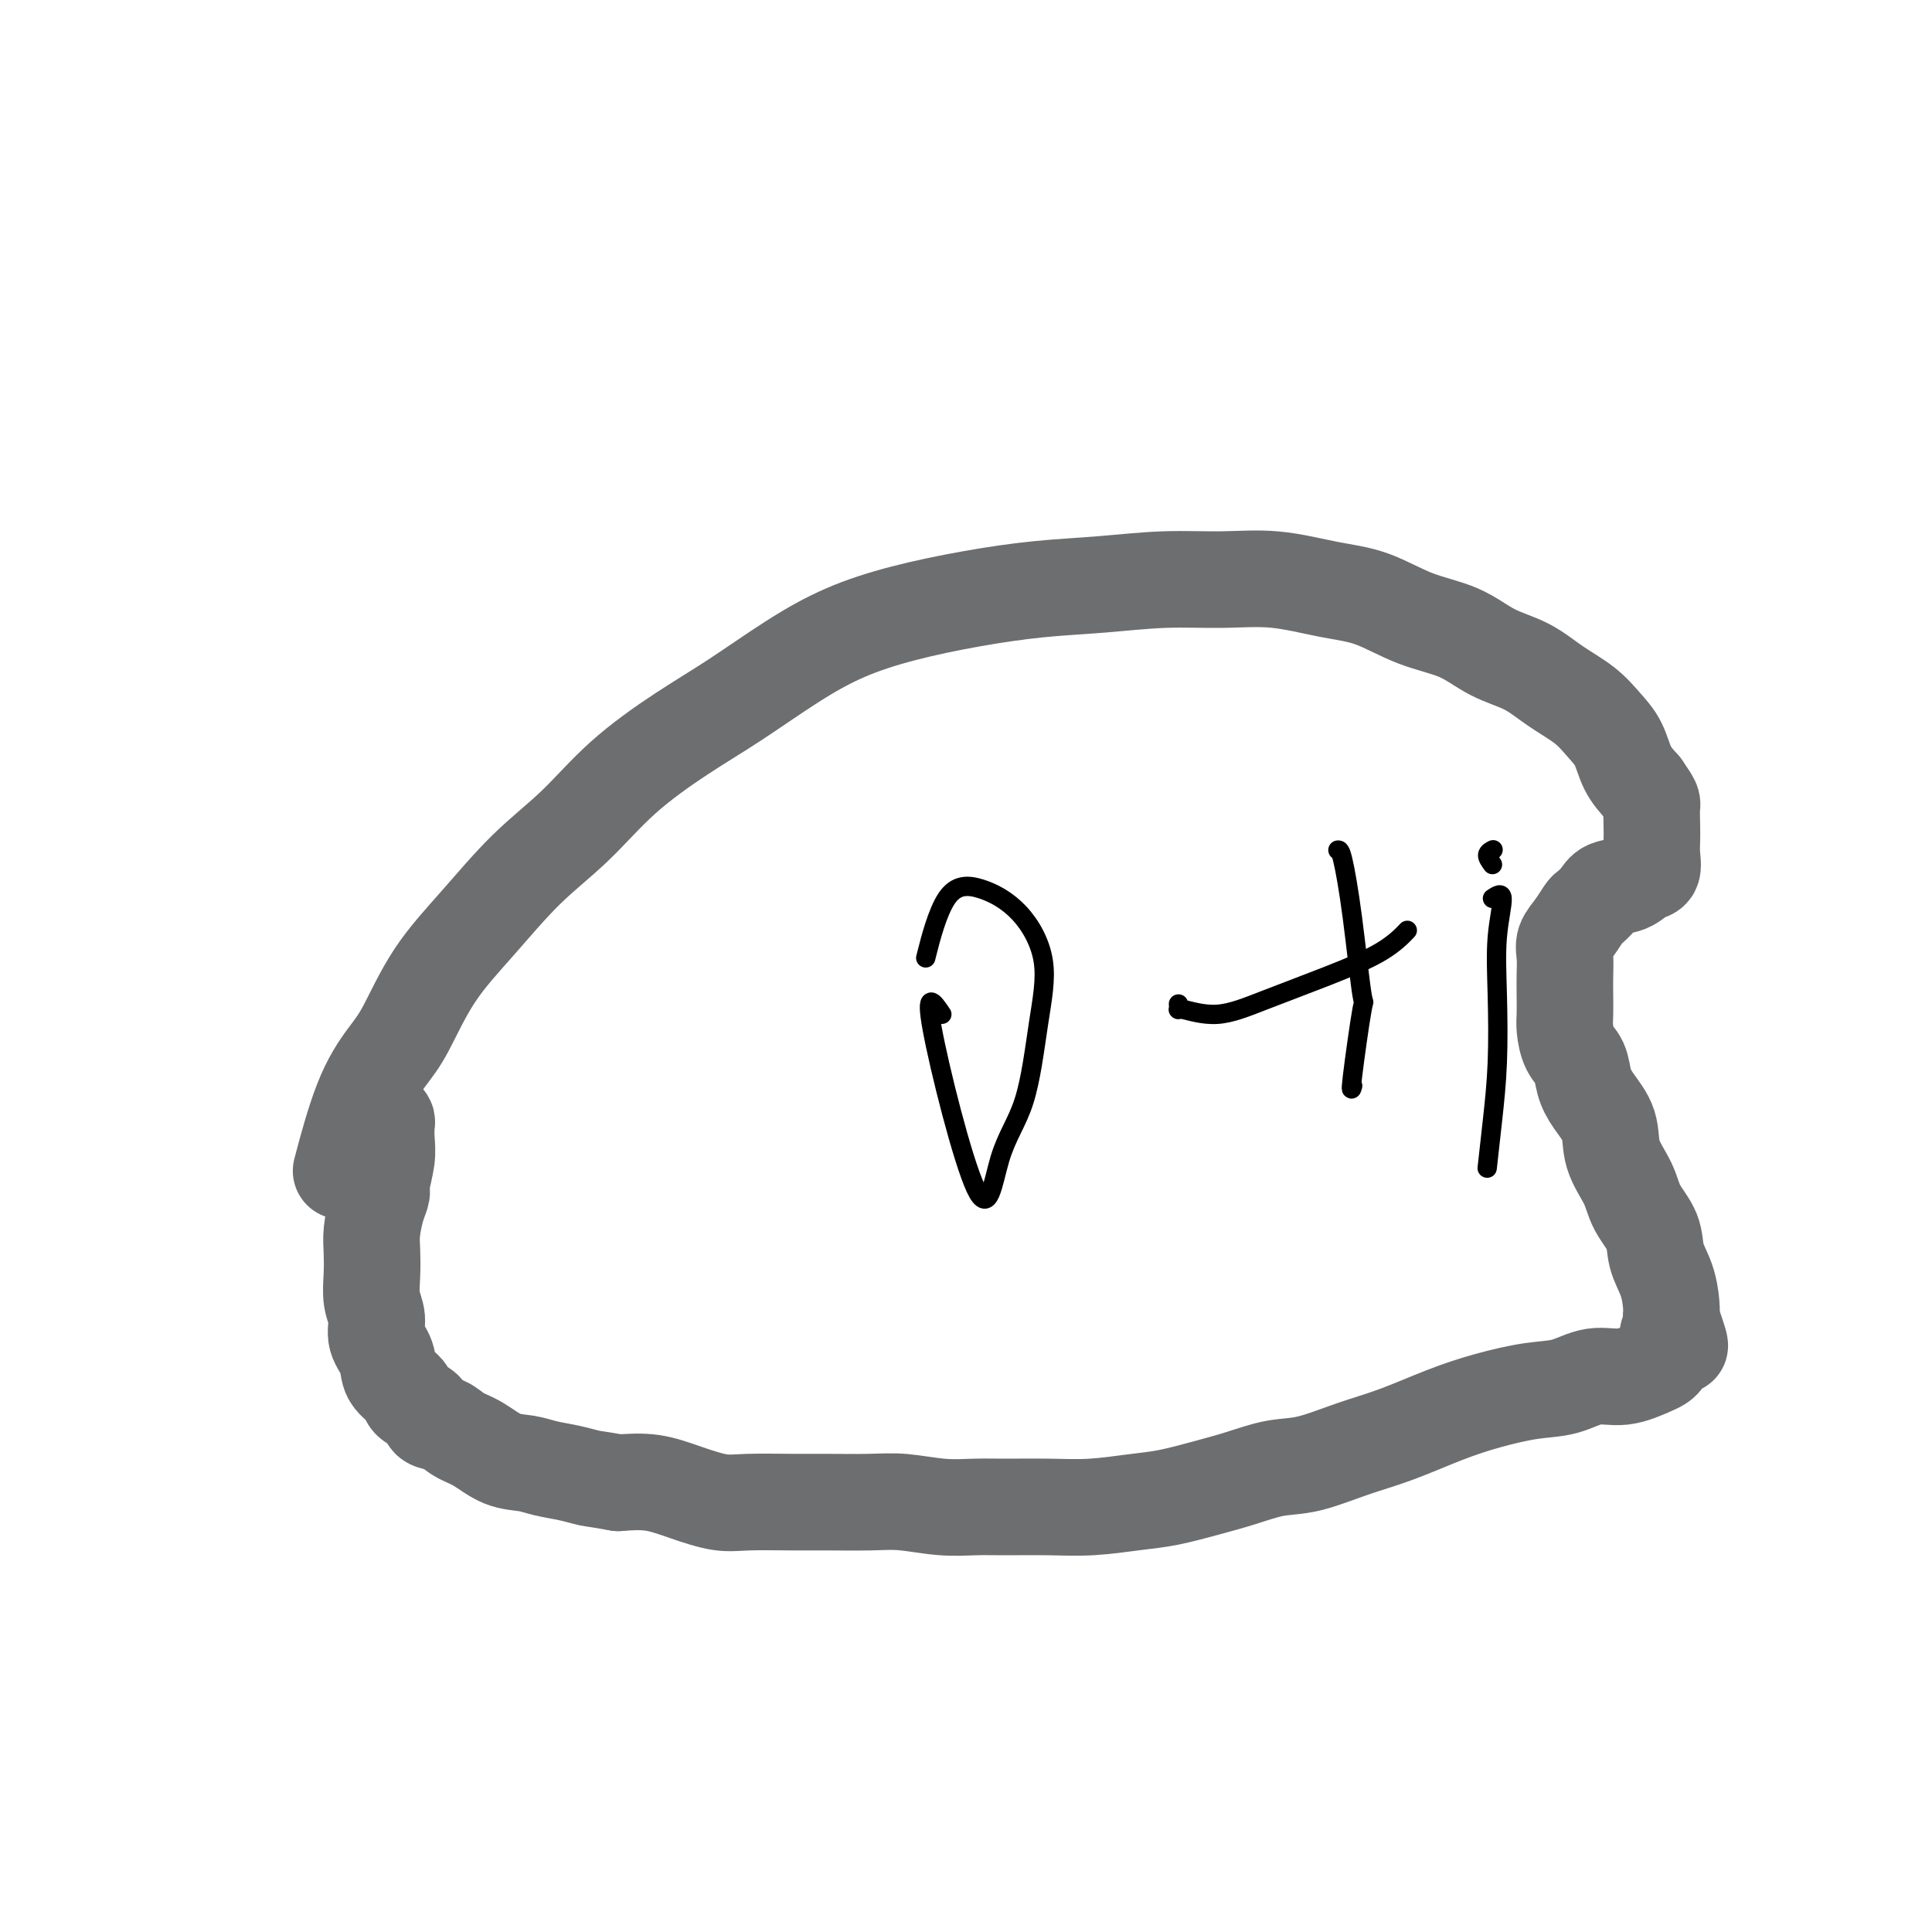
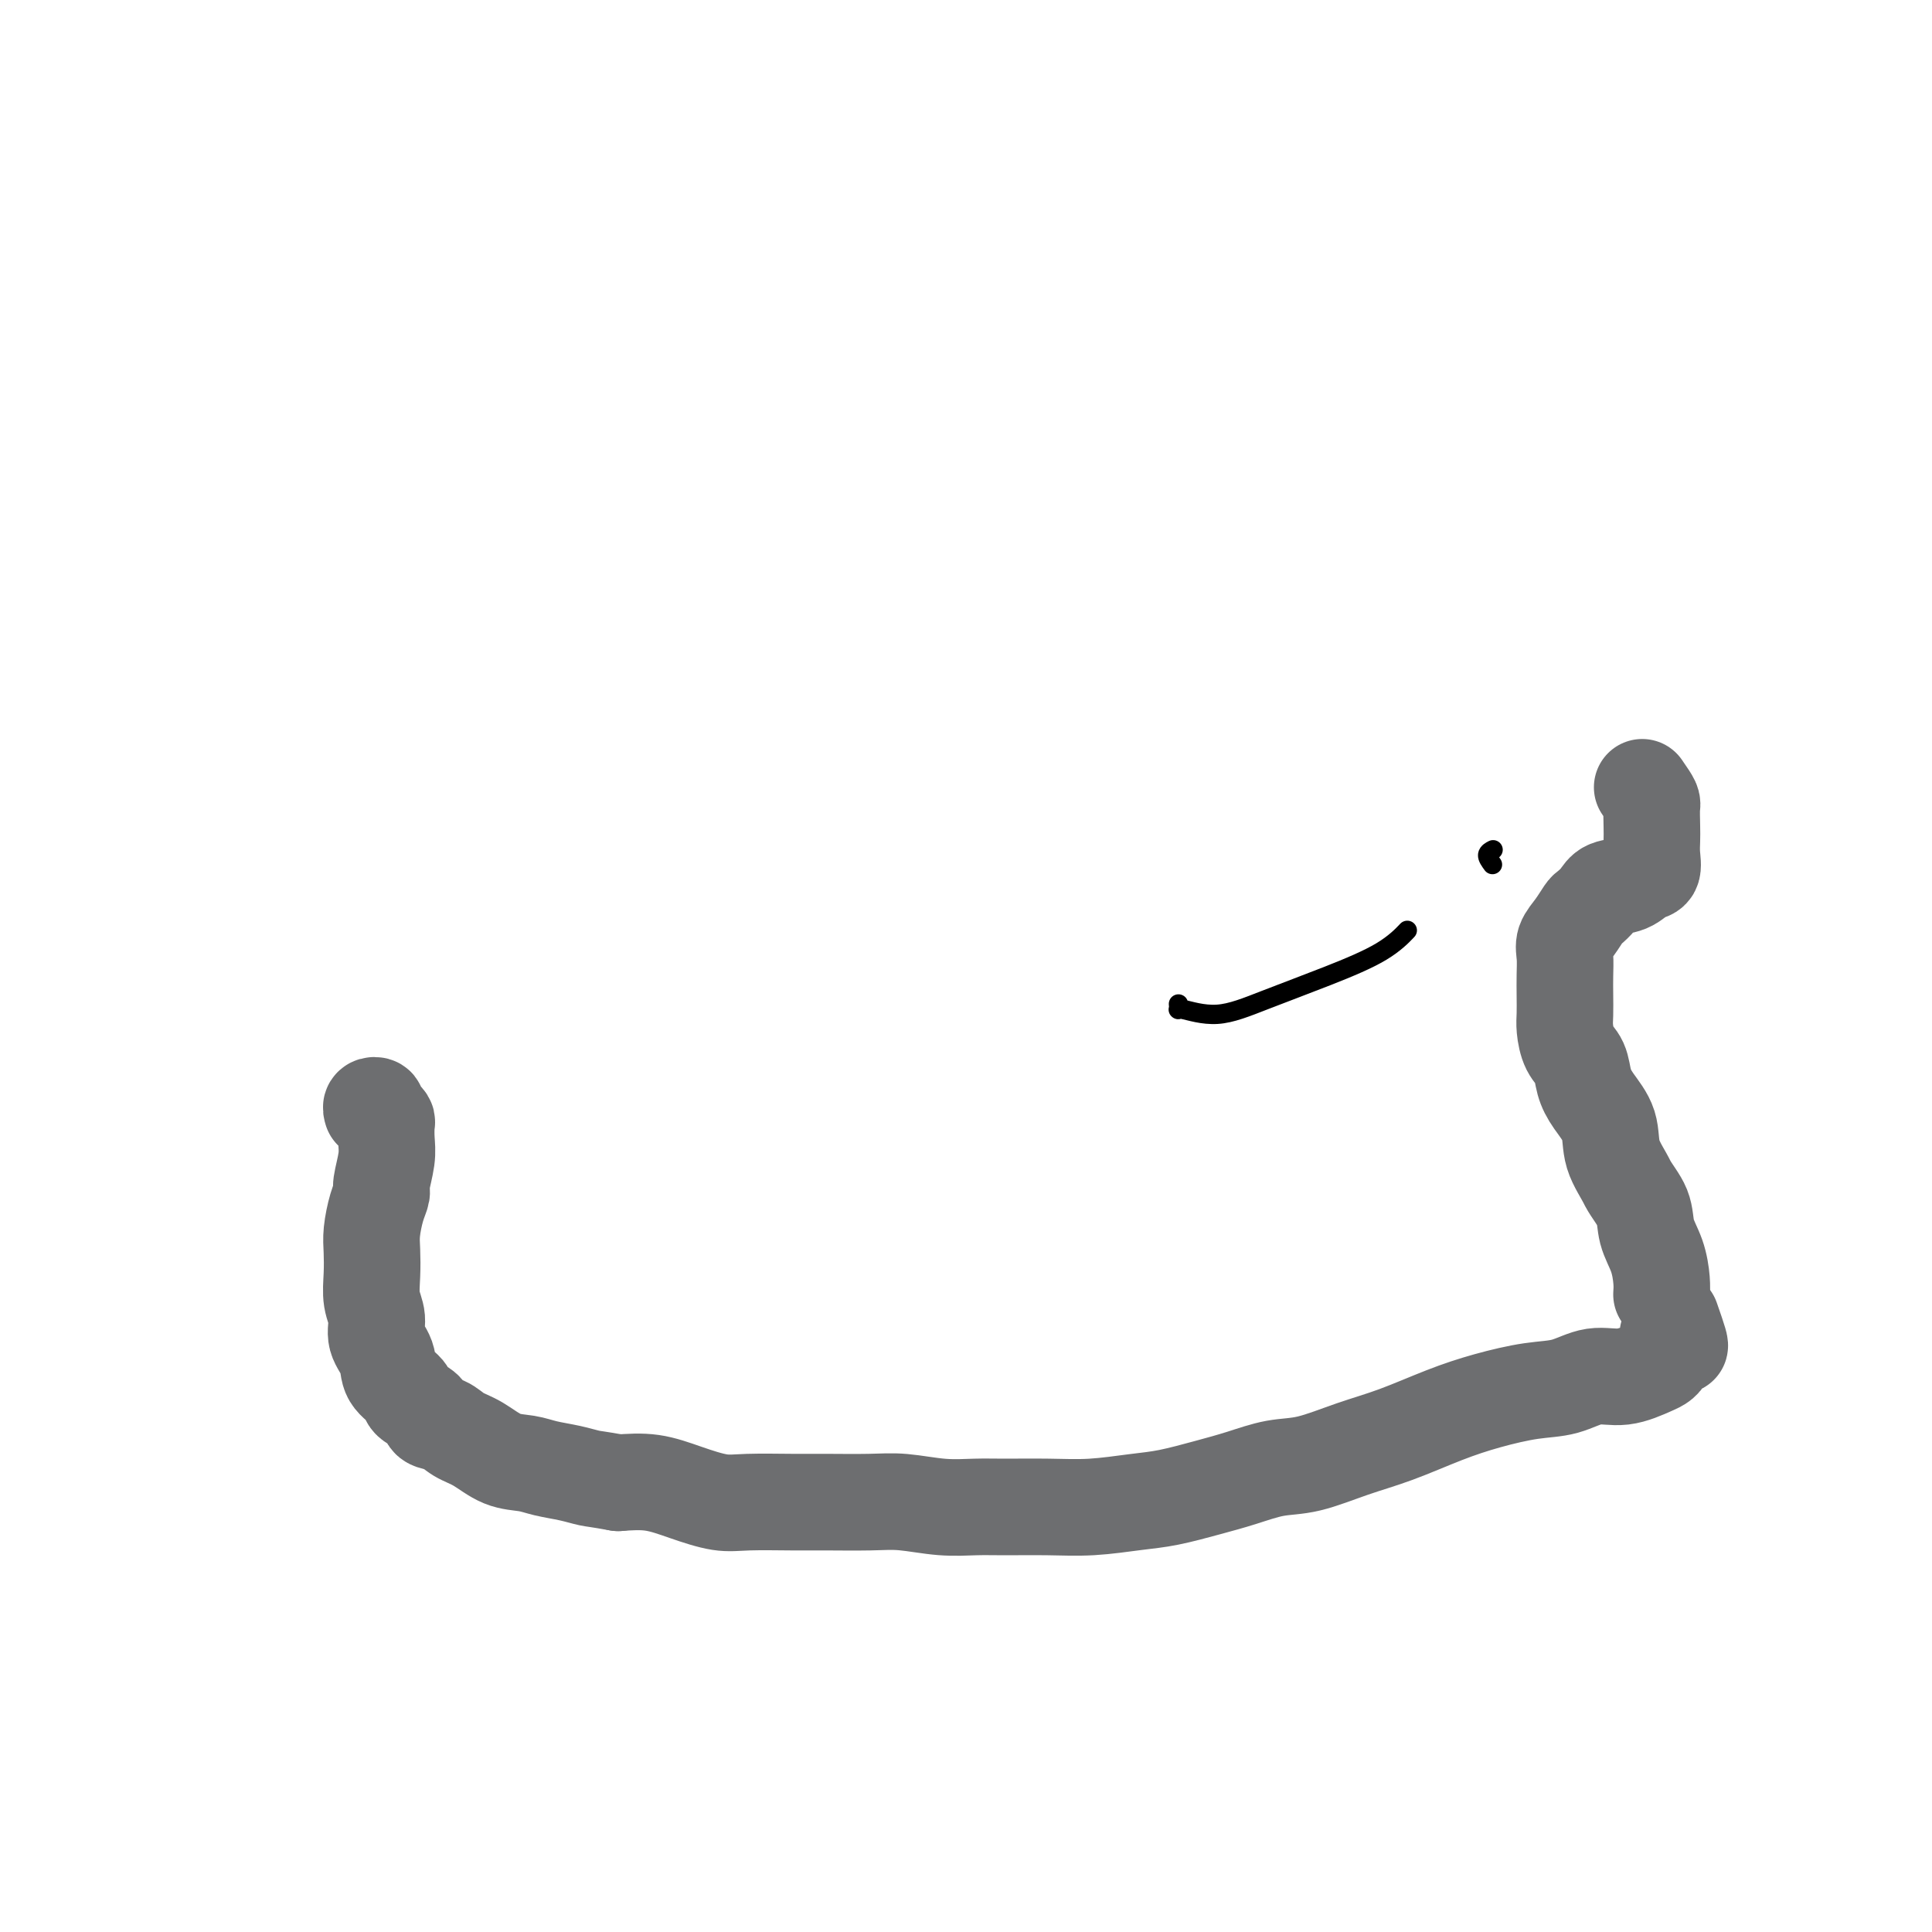
<svg xmlns="http://www.w3.org/2000/svg" viewBox="0 0 400 400" version="1.1">
  <g fill="none" stroke="#6D6E70" stroke-width="20" stroke-linecap="round" stroke-linejoin="round">
-     <path d="M71,241c-0.325,1.229 -0.649,2.458 0,0c0.649,-2.458 2.273,-8.603 4,-13c1.727,-4.397 3.557,-7.048 5,-9c1.443,-1.952 2.501,-3.207 4,-6c1.499,-2.793 3.441,-7.125 6,-11c2.559,-3.875 5.734,-7.294 9,-11c3.266,-3.706 6.622,-7.699 10,-11c3.378,-3.301 6.776,-5.911 10,-9c3.224,-3.089 6.272,-6.657 10,-10c3.728,-3.343 8.136,-6.460 12,-9c3.864,-2.540 7.185,-4.504 11,-7c3.815,-2.496 8.125,-5.523 12,-8c3.875,-2.477 7.314,-4.404 11,-6c3.686,-1.596 7.618,-2.862 12,-4c4.382,-1.138 9.214,-2.147 14,-3c4.786,-0.853 9.528,-1.551 14,-2c4.472,-0.449 8.675,-0.650 13,-1c4.325,-0.350 8.772,-0.850 13,-1c4.228,-0.150 8.238,0.050 12,0c3.762,-0.050 7.278,-0.349 11,0c3.722,0.349 7.651,1.346 11,2c3.349,0.654 6.117,0.964 9,2c2.883,1.036 5.883,2.797 9,4c3.117,1.203 6.353,1.847 9,3c2.647,1.153 4.704,2.815 7,4c2.296,1.185 4.832,1.894 7,3c2.168,1.106 3.970,2.609 6,4c2.030,1.391 4.290,2.668 6,4c1.710,1.332 2.871,2.718 4,4c1.129,1.282 2.227,2.461 3,4c0.773,1.539 1.221,3.440 2,5c0.779,1.560 1.890,2.780 3,4" />
-     <path d="M340,163c2.310,3.332 2.084,3.163 2,4c-0.084,0.837 -0.028,2.681 0,4c0.028,1.319 0.028,2.112 0,3c-0.028,0.888 -0.084,1.872 0,3c0.084,1.128 0.308,2.399 0,3c-0.308,0.601 -1.147,0.532 -2,1c-0.853,0.468 -1.719,1.472 -3,2c-1.281,0.528 -2.976,0.581 -4,1c-1.024,0.419 -1.378,1.203 -2,2c-0.622,0.797 -1.512,1.605 -2,2c-0.488,0.395 -0.576,0.377 -1,1c-0.424,0.623 -1.186,1.888 -2,3c-0.814,1.112 -1.682,2.073 -2,3c-0.318,0.927 -0.086,1.822 0,3c0.086,1.178 0.025,2.640 0,4c-0.025,1.360 -0.014,2.617 0,4c0.014,1.383 0.031,2.890 0,4c-0.031,1.110 -0.109,1.822 0,3c0.109,1.178 0.404,2.824 1,4c0.596,1.176 1.492,1.884 2,3c0.508,1.116 0.630,2.640 1,4c0.370,1.360 0.990,2.558 2,4c1.010,1.442 2.411,3.130 3,5c0.589,1.870 0.366,3.924 1,6c0.634,2.076 2.124,4.175 3,6c0.876,1.825 1.139,3.377 2,5c0.861,1.623 2.322,3.316 3,5c0.678,1.684 0.573,3.359 1,5c0.427,1.641 1.384,3.250 2,5c0.616,1.750 0.890,3.643 1,5c0.110,1.357 0.055,2.179 0,3" />
+     <path d="M340,163c2.310,3.332 2.084,3.163 2,4c-0.084,0.837 -0.028,2.681 0,4c0.028,1.319 0.028,2.112 0,3c-0.028,0.888 -0.084,1.872 0,3c0.084,1.128 0.308,2.399 0,3c-0.308,0.601 -1.147,0.532 -2,1c-0.853,0.468 -1.719,1.472 -3,2c-1.281,0.528 -2.976,0.581 -4,1c-1.024,0.419 -1.378,1.203 -2,2c-0.622,0.797 -1.512,1.605 -2,2c-0.488,0.395 -0.576,0.377 -1,1c-0.424,0.623 -1.186,1.888 -2,3c-0.814,1.112 -1.682,2.073 -2,3c-0.318,0.927 -0.086,1.822 0,3c0.086,1.178 0.025,2.640 0,4c-0.025,1.360 -0.014,2.617 0,4c0.014,1.383 0.031,2.890 0,4c-0.031,1.110 -0.109,1.822 0,3c0.109,1.178 0.404,2.824 1,4c0.596,1.176 1.492,1.884 2,3c0.508,1.116 0.630,2.640 1,4c0.370,1.360 0.990,2.558 2,4c1.010,1.442 2.411,3.130 3,5c0.589,1.870 0.366,3.924 1,6c0.634,2.076 2.124,4.175 3,6c0.861,1.623 2.322,3.316 3,5c0.678,1.684 0.573,3.359 1,5c0.427,1.641 1.384,3.250 2,5c0.616,1.750 0.890,3.643 1,5c0.110,1.357 0.055,2.179 0,3" />
    <path d="M346,273c3.436,9.758 1.026,4.154 0,3c-1.026,-1.154 -0.667,2.143 -1,4c-0.333,1.857 -1.359,2.276 -3,3c-1.641,0.724 -3.899,1.755 -6,2c-2.101,0.245 -4.045,-0.294 -6,0c-1.955,0.294 -3.920,1.423 -6,2c-2.080,0.577 -4.275,0.604 -7,1c-2.725,0.396 -5.981,1.160 -9,2c-3.019,0.840 -5.803,1.754 -9,3c-3.197,1.246 -6.807,2.823 -10,4c-3.193,1.177 -5.968,1.953 -9,3c-3.032,1.047 -6.322,2.364 -9,3c-2.678,0.636 -4.743,0.590 -7,1c-2.257,0.410 -4.705,1.277 -7,2c-2.295,0.723 -4.437,1.304 -7,2c-2.563,0.696 -5.546,1.507 -8,2c-2.454,0.493 -4.380,0.668 -7,1c-2.620,0.332 -5.933,0.822 -9,1c-3.067,0.178 -5.887,0.044 -9,0c-3.113,-0.044 -6.520,0.002 -9,0c-2.480,-0.002 -4.035,-0.053 -6,0c-1.965,0.053 -4.341,0.211 -7,0c-2.659,-0.211 -5.600,-0.789 -8,-1c-2.400,-0.211 -4.260,-0.055 -7,0c-2.740,0.055 -6.359,0.009 -9,0c-2.641,-0.009 -4.304,0.018 -7,0c-2.696,-0.018 -6.424,-0.082 -9,0c-2.576,0.082 -4.000,0.311 -6,0c-2.000,-0.311 -4.577,-1.161 -7,-2c-2.423,-0.839 -4.692,-1.668 -7,-2c-2.308,-0.332 -4.654,-0.166 -7,0" />
    <path d="M128,307c-4.433,-0.797 -5.017,-0.789 -6,-1c-0.983,-0.211 -2.366,-0.641 -4,-1c-1.634,-0.359 -3.519,-0.648 -5,-1c-1.481,-0.352 -2.559,-0.767 -4,-1c-1.441,-0.233 -3.245,-0.285 -5,-1c-1.755,-0.715 -3.462,-2.092 -5,-3c-1.538,-0.908 -2.906,-1.346 -4,-2c-1.094,-0.654 -1.912,-1.526 -3,-2c-1.088,-0.474 -2.446,-0.552 -3,-1c-0.554,-0.448 -0.304,-1.267 -1,-2c-0.696,-0.733 -2.338,-1.381 -3,-2c-0.662,-0.619 -0.344,-1.207 -1,-2c-0.656,-0.793 -2.285,-1.789 -3,-3c-0.715,-1.211 -0.517,-2.637 -1,-4c-0.483,-1.363 -1.646,-2.665 -2,-4c-0.354,-1.335 0.101,-2.705 0,-4c-0.101,-1.295 -0.756,-2.517 -1,-4c-0.244,-1.483 -0.075,-3.227 0,-5c0.075,-1.773 0.058,-3.575 0,-5c-0.058,-1.425 -0.155,-2.474 0,-4c0.155,-1.526 0.563,-3.528 1,-5c0.437,-1.472 0.901,-2.415 1,-3c0.099,-0.585 -0.169,-0.811 0,-2c0.169,-1.189 0.775,-3.341 1,-5c0.225,-1.659 0.070,-2.826 0,-4c-0.070,-1.174 -0.056,-2.357 0,-3c0.056,-0.643 0.155,-0.747 0,-1c-0.155,-0.253 -0.564,-0.653 -1,-1c-0.436,-0.347 -0.900,-0.639 -1,-1c-0.100,-0.361 0.166,-0.789 0,-1c-0.166,-0.211 -0.762,-0.203 -1,0c-0.238,0.203 -0.119,0.602 0,1" />
  </g>
  <g fill="none" stroke="#000000" stroke-width="4" stroke-linecap="round" stroke-linejoin="round">
-     <path d="M195,210c-1.748,-2.582 -3.496,-5.165 -2,3c1.496,8.165 6.236,27.077 9,33c2.764,5.923 3.551,-1.142 5,-6c1.449,-4.858 3.559,-7.508 5,-12c1.441,-4.492 2.214,-10.825 3,-16c0.786,-5.175 1.587,-9.192 1,-13c-0.587,-3.808 -2.561,-7.407 -5,-10c-2.439,-2.593 -5.345,-4.180 -8,-5c-2.655,-0.820 -5.061,-0.875 -7,2c-1.939,2.875 -3.411,8.678 -4,11c-0.589,2.322 -0.294,1.161 0,0" />
-     <path d="M277,176c0.252,-0.023 0.505,-0.046 1,2c0.495,2.046 1.233,6.163 2,12c0.767,5.837 1.565,13.396 2,16c0.435,2.604 0.508,0.255 0,3c-0.508,2.745 -1.598,10.585 -2,14c-0.402,3.415 -0.115,2.404 0,2c0.115,-0.404 0.057,-0.202 0,0" />
    <path d="M244,208c-0.011,-0.126 -0.022,-0.251 0,0c0.022,0.251 0.076,0.879 0,1c-0.076,0.121 -0.282,-0.266 1,0c1.282,0.266 4.053,1.185 7,1c2.947,-0.185 6.069,-1.472 10,-3c3.931,-1.528 8.672,-3.296 13,-5c4.328,-1.704 8.242,-3.343 11,-5c2.758,-1.657 4.359,-3.330 5,-4c0.641,-0.670 0.320,-0.335 0,0" />
-     <path d="M309,186c0.957,-0.635 1.914,-1.269 2,0c0.086,1.269 -0.699,4.443 -1,8c-0.301,3.557 -0.119,7.497 0,12c0.119,4.503 0.176,9.568 0,14c-0.176,4.432 -0.586,8.232 -1,12c-0.414,3.768 -0.833,7.505 -1,9c-0.167,1.495 -0.084,0.747 0,0" />
    <path d="M309,179c-0.533,-0.733 -1.067,-1.467 -1,-2c0.067,-0.533 0.733,-0.867 1,-1c0.267,-0.133 0.133,-0.067 0,0" />
  </g>
</svg>